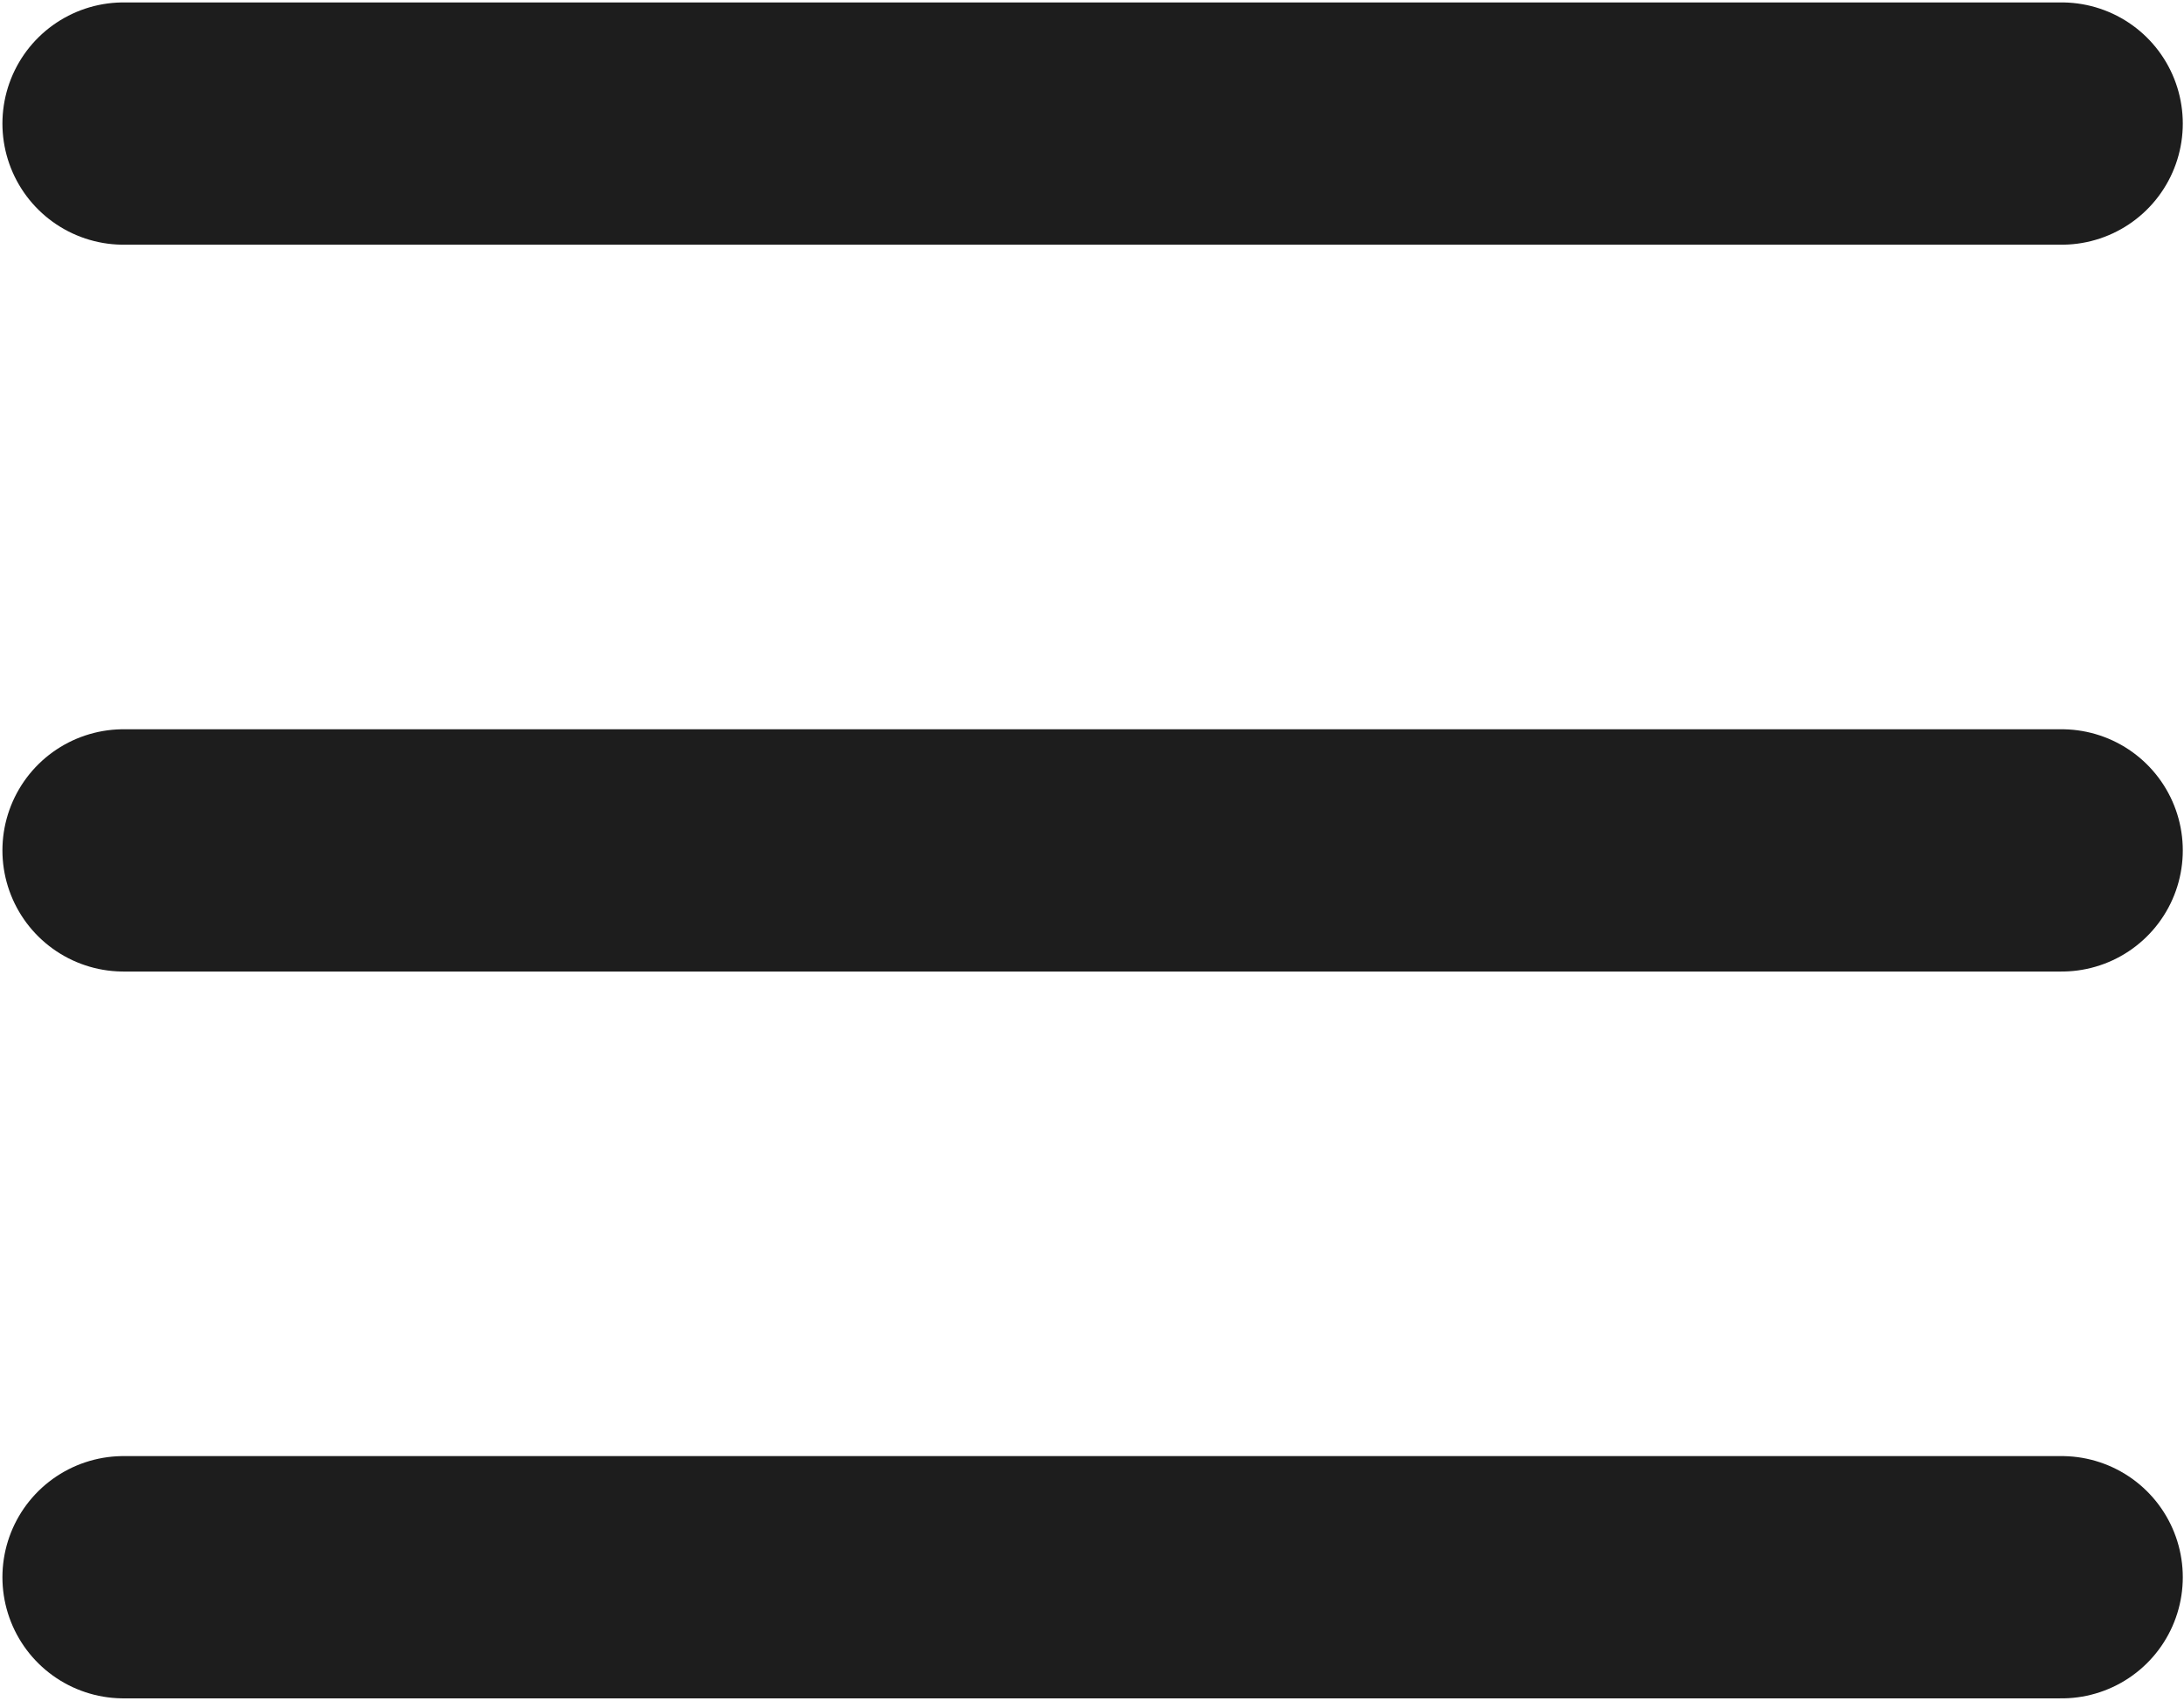
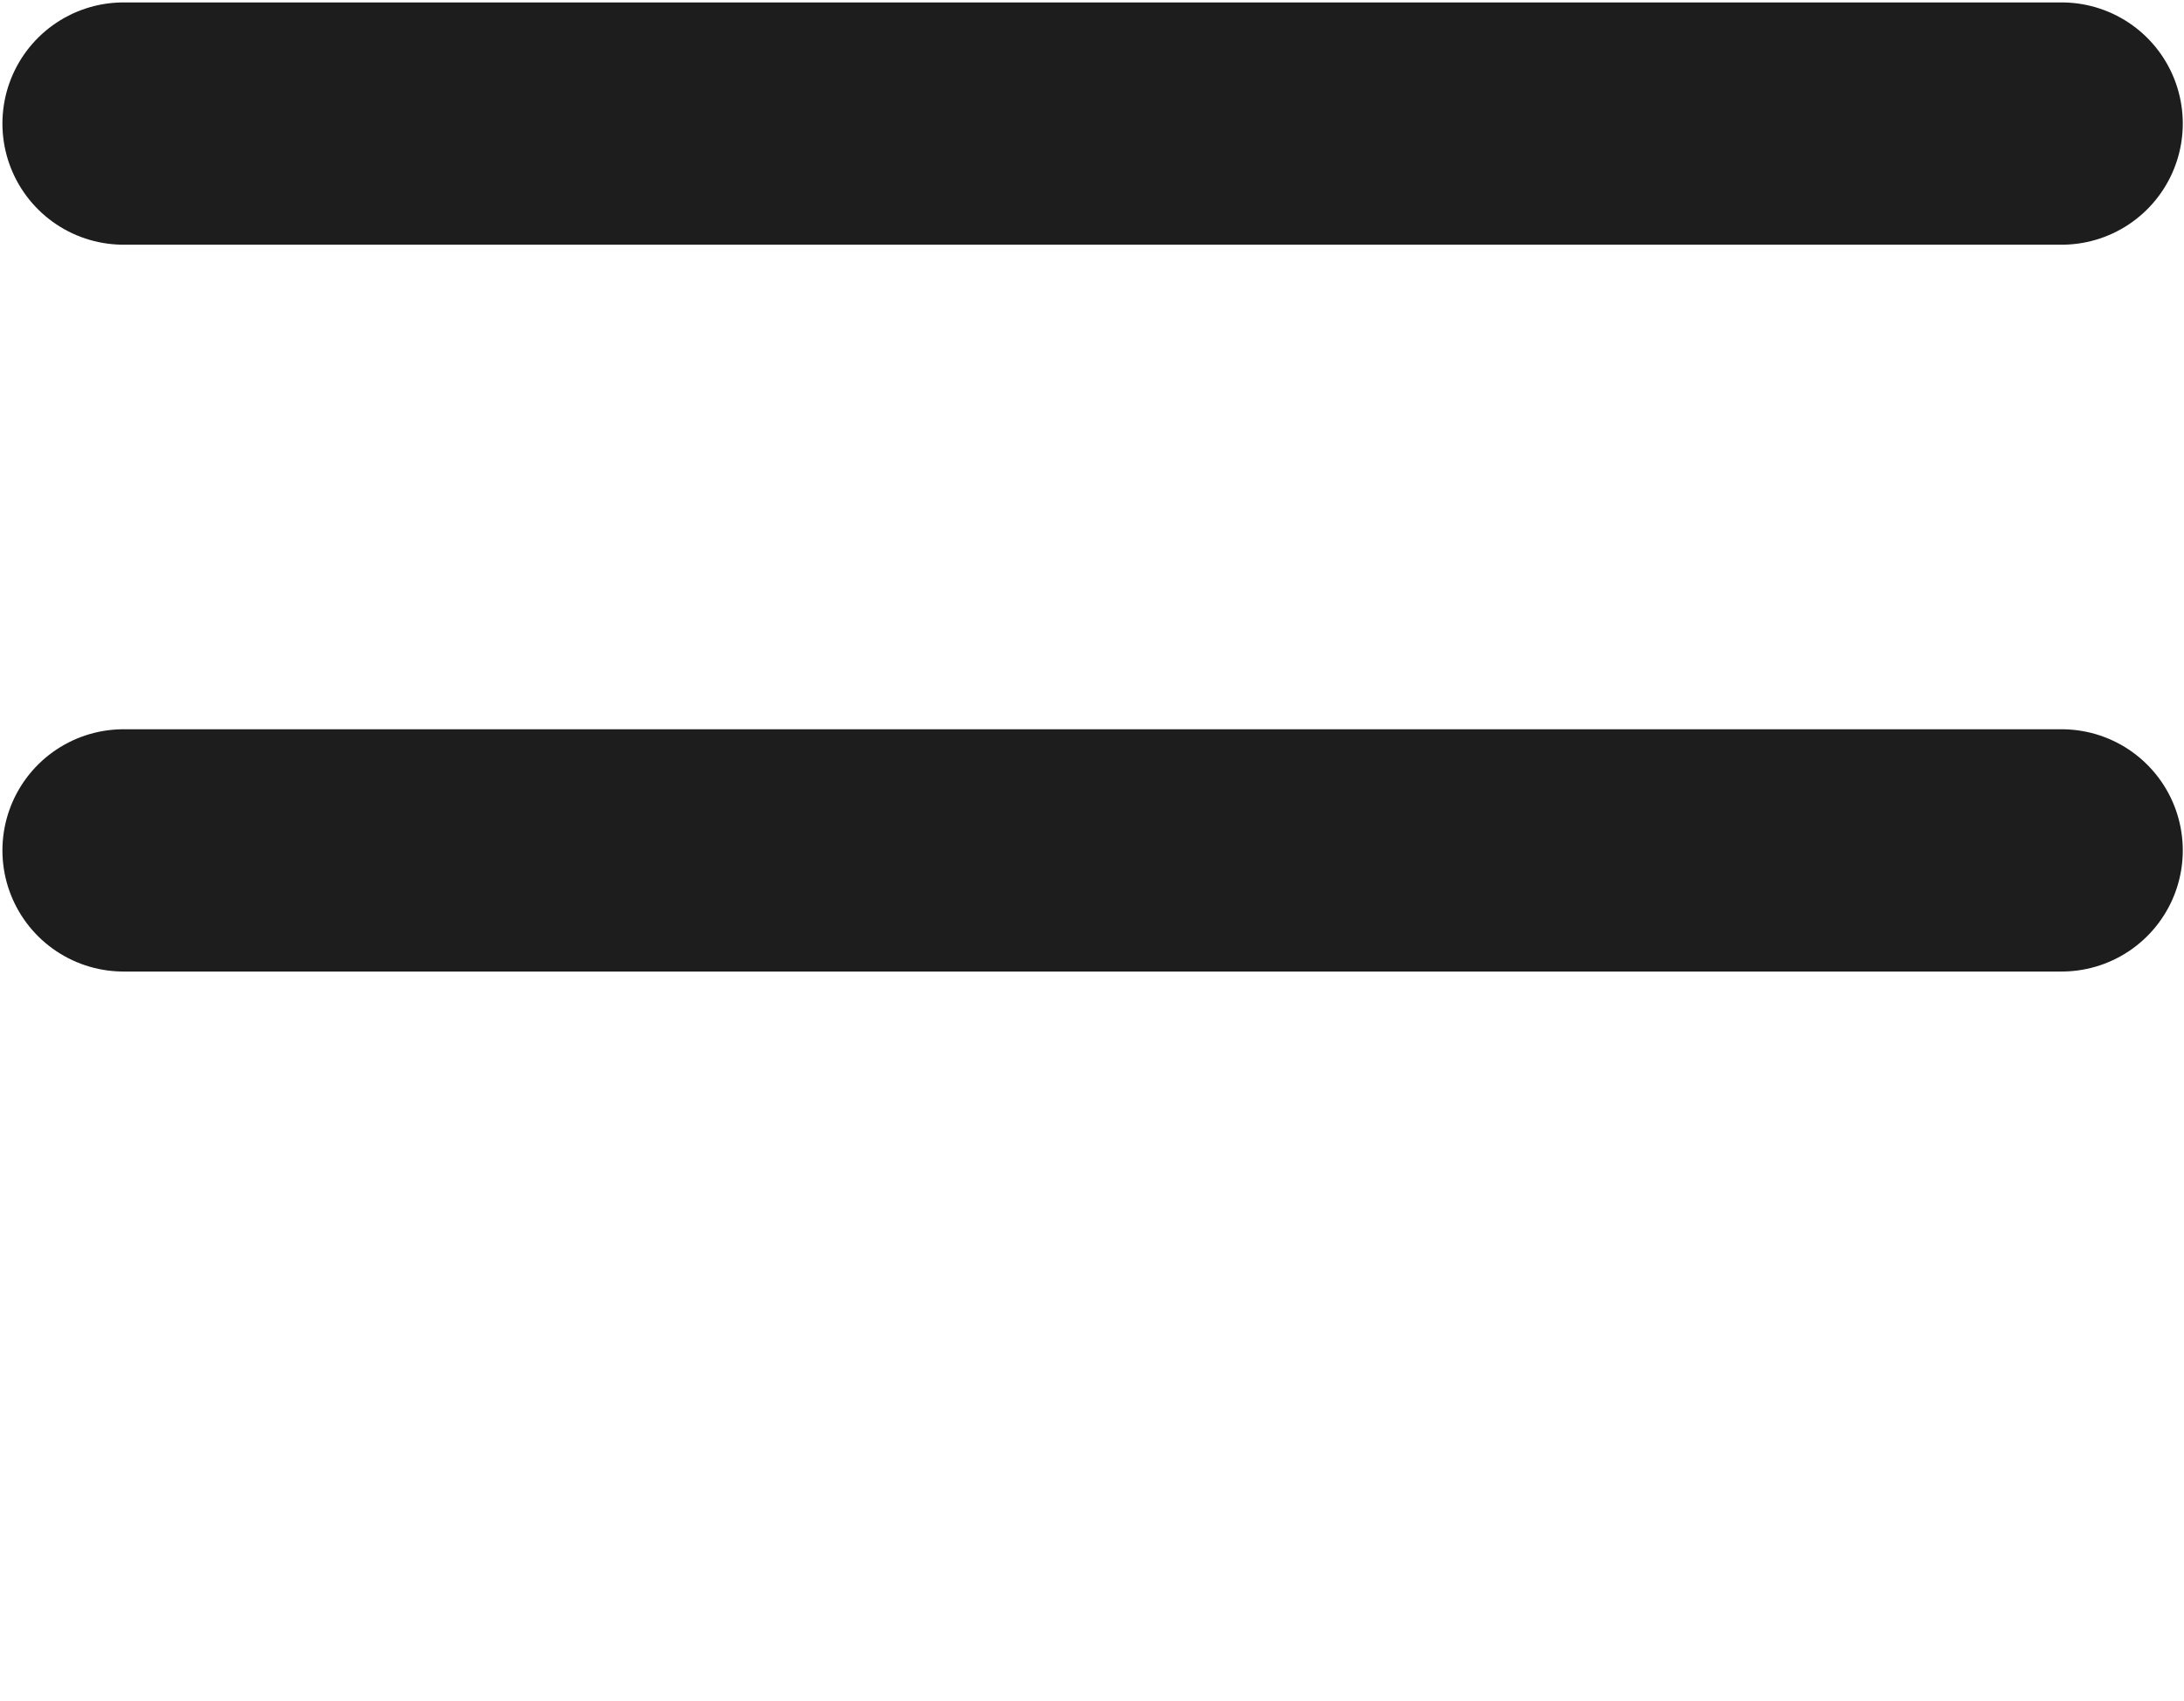
<svg xmlns="http://www.w3.org/2000/svg" width="601" height="468" viewBox="0 0 601 468" fill="none">
-   <path d="M34 34H567.333M34 234H567.333M34 434H567.333" stroke="#1D1D1D" stroke-width="66.667" stroke-linecap="round" stroke-linejoin="round" />
+   <path d="M34 34H567.333M34 234H567.333M34 434" stroke="#1D1D1D" stroke-width="66.667" stroke-linecap="round" stroke-linejoin="round" />
</svg>